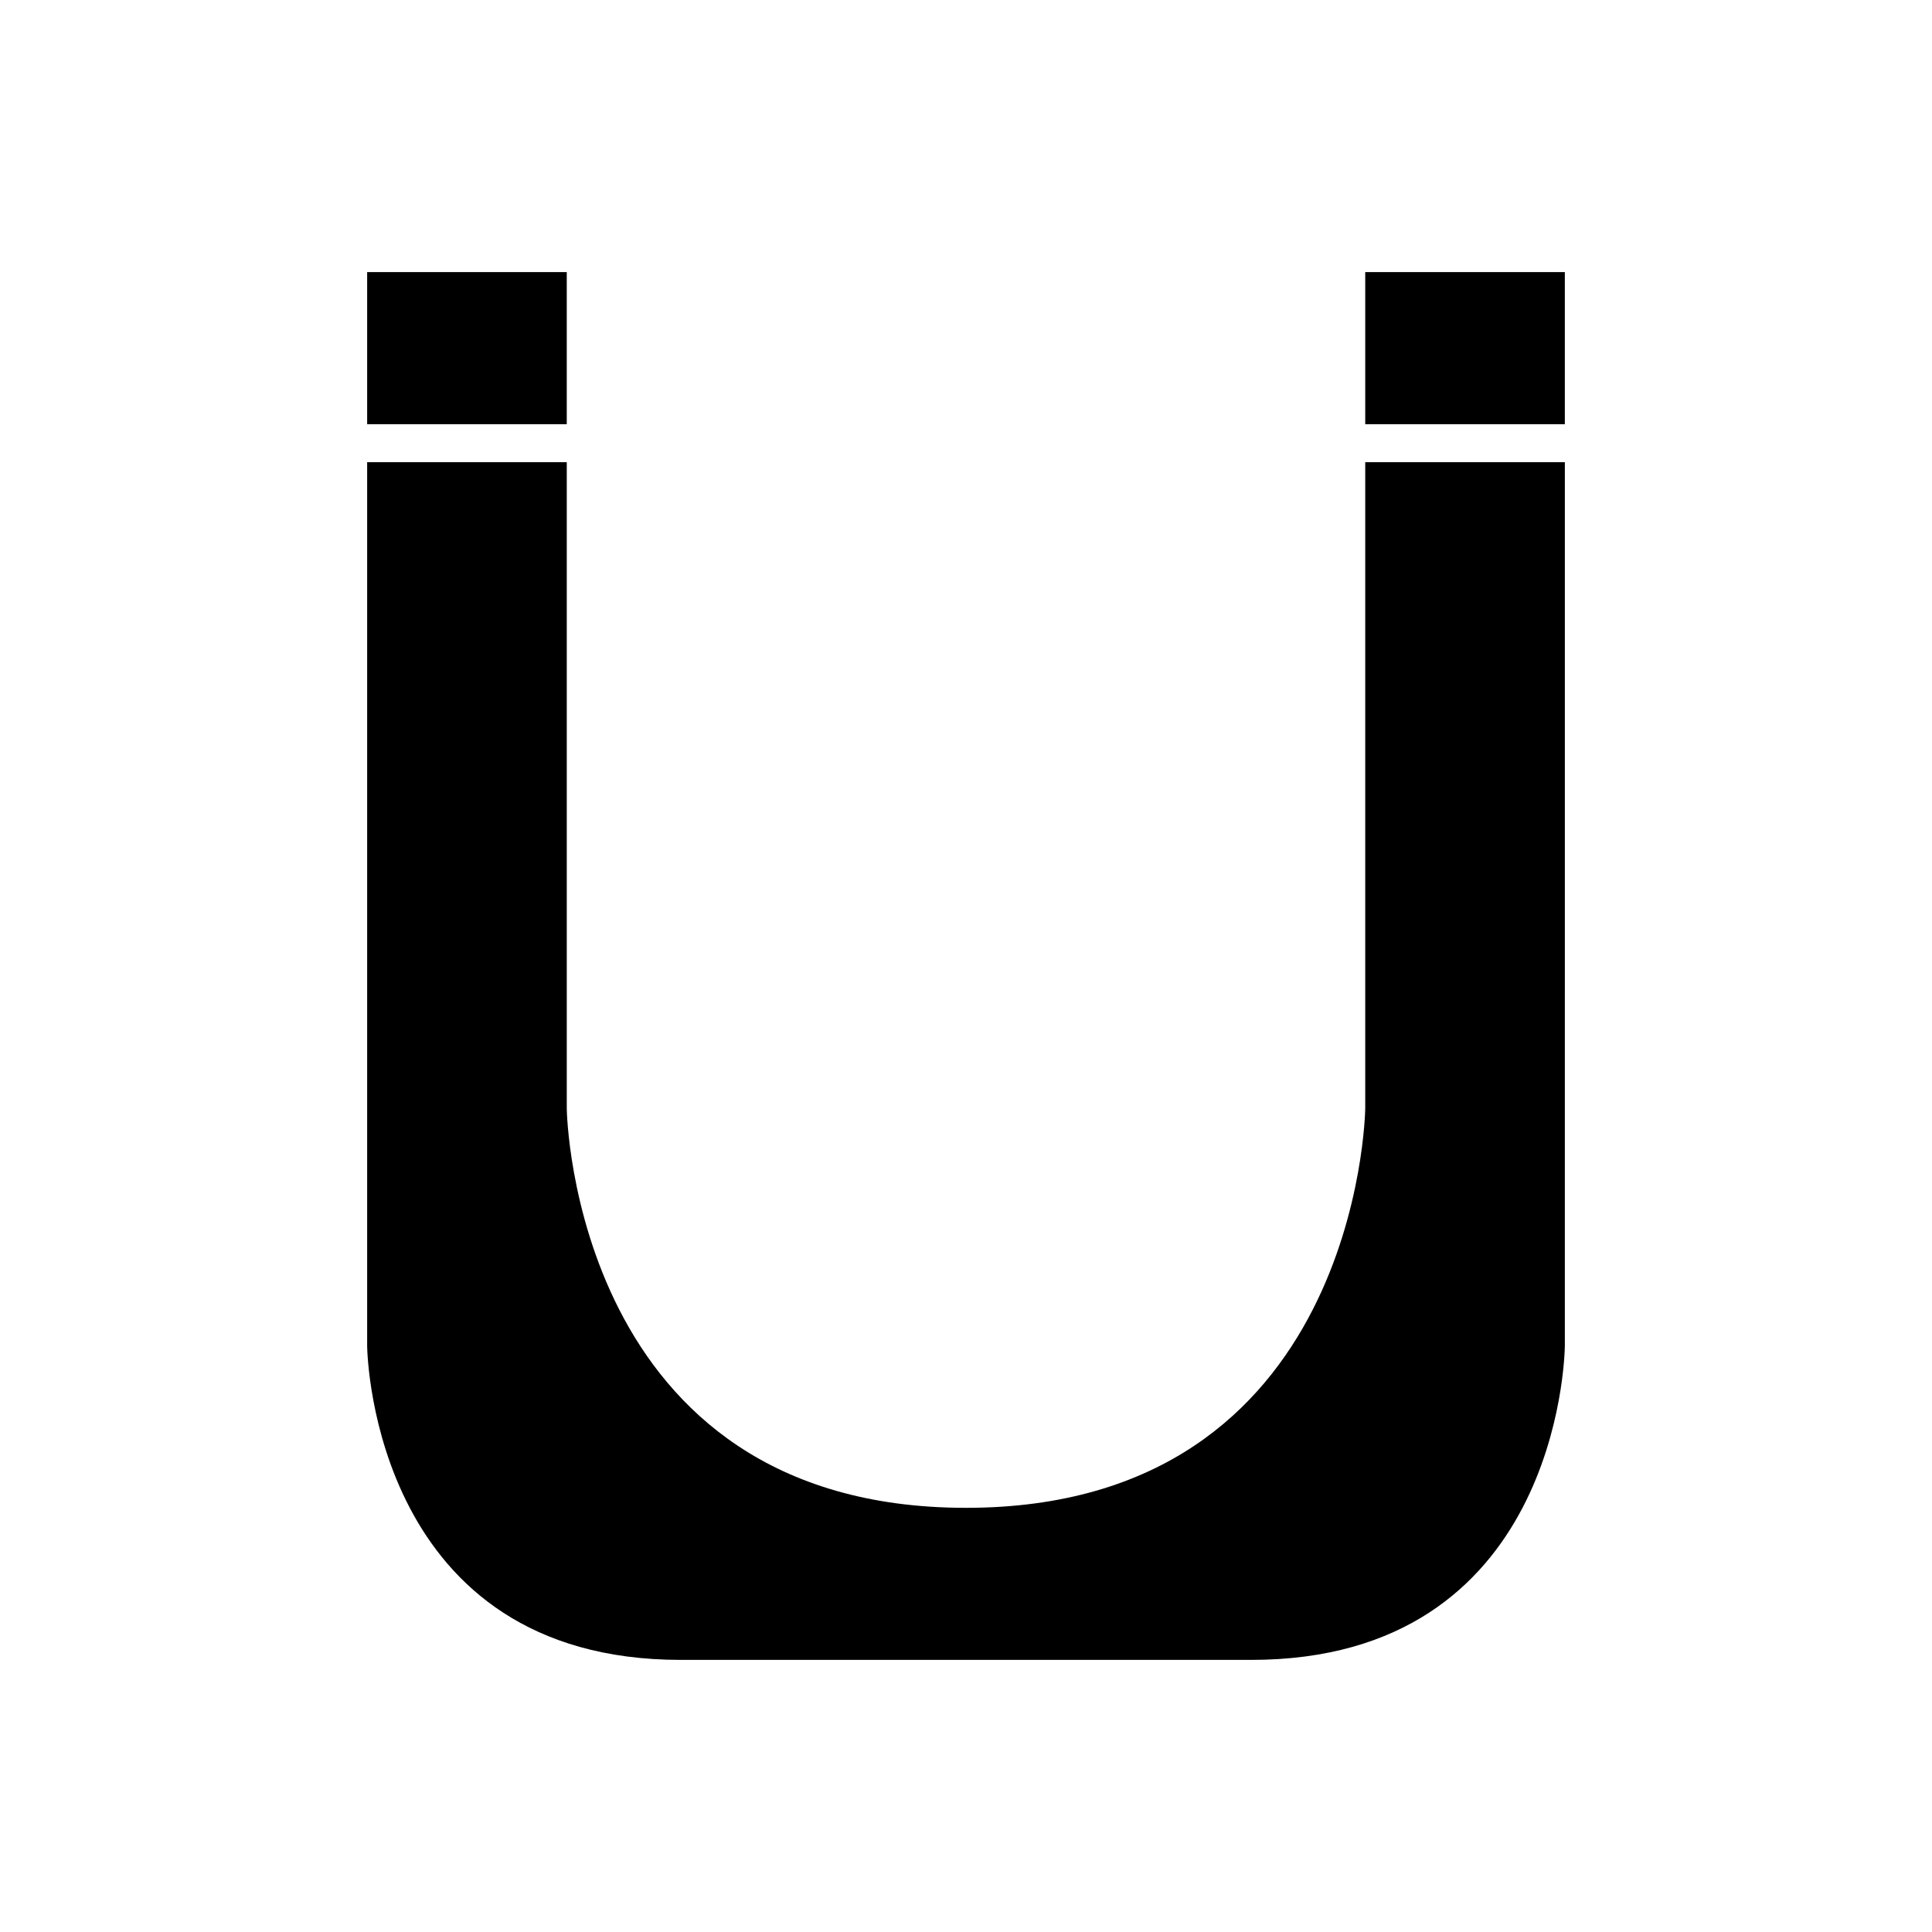
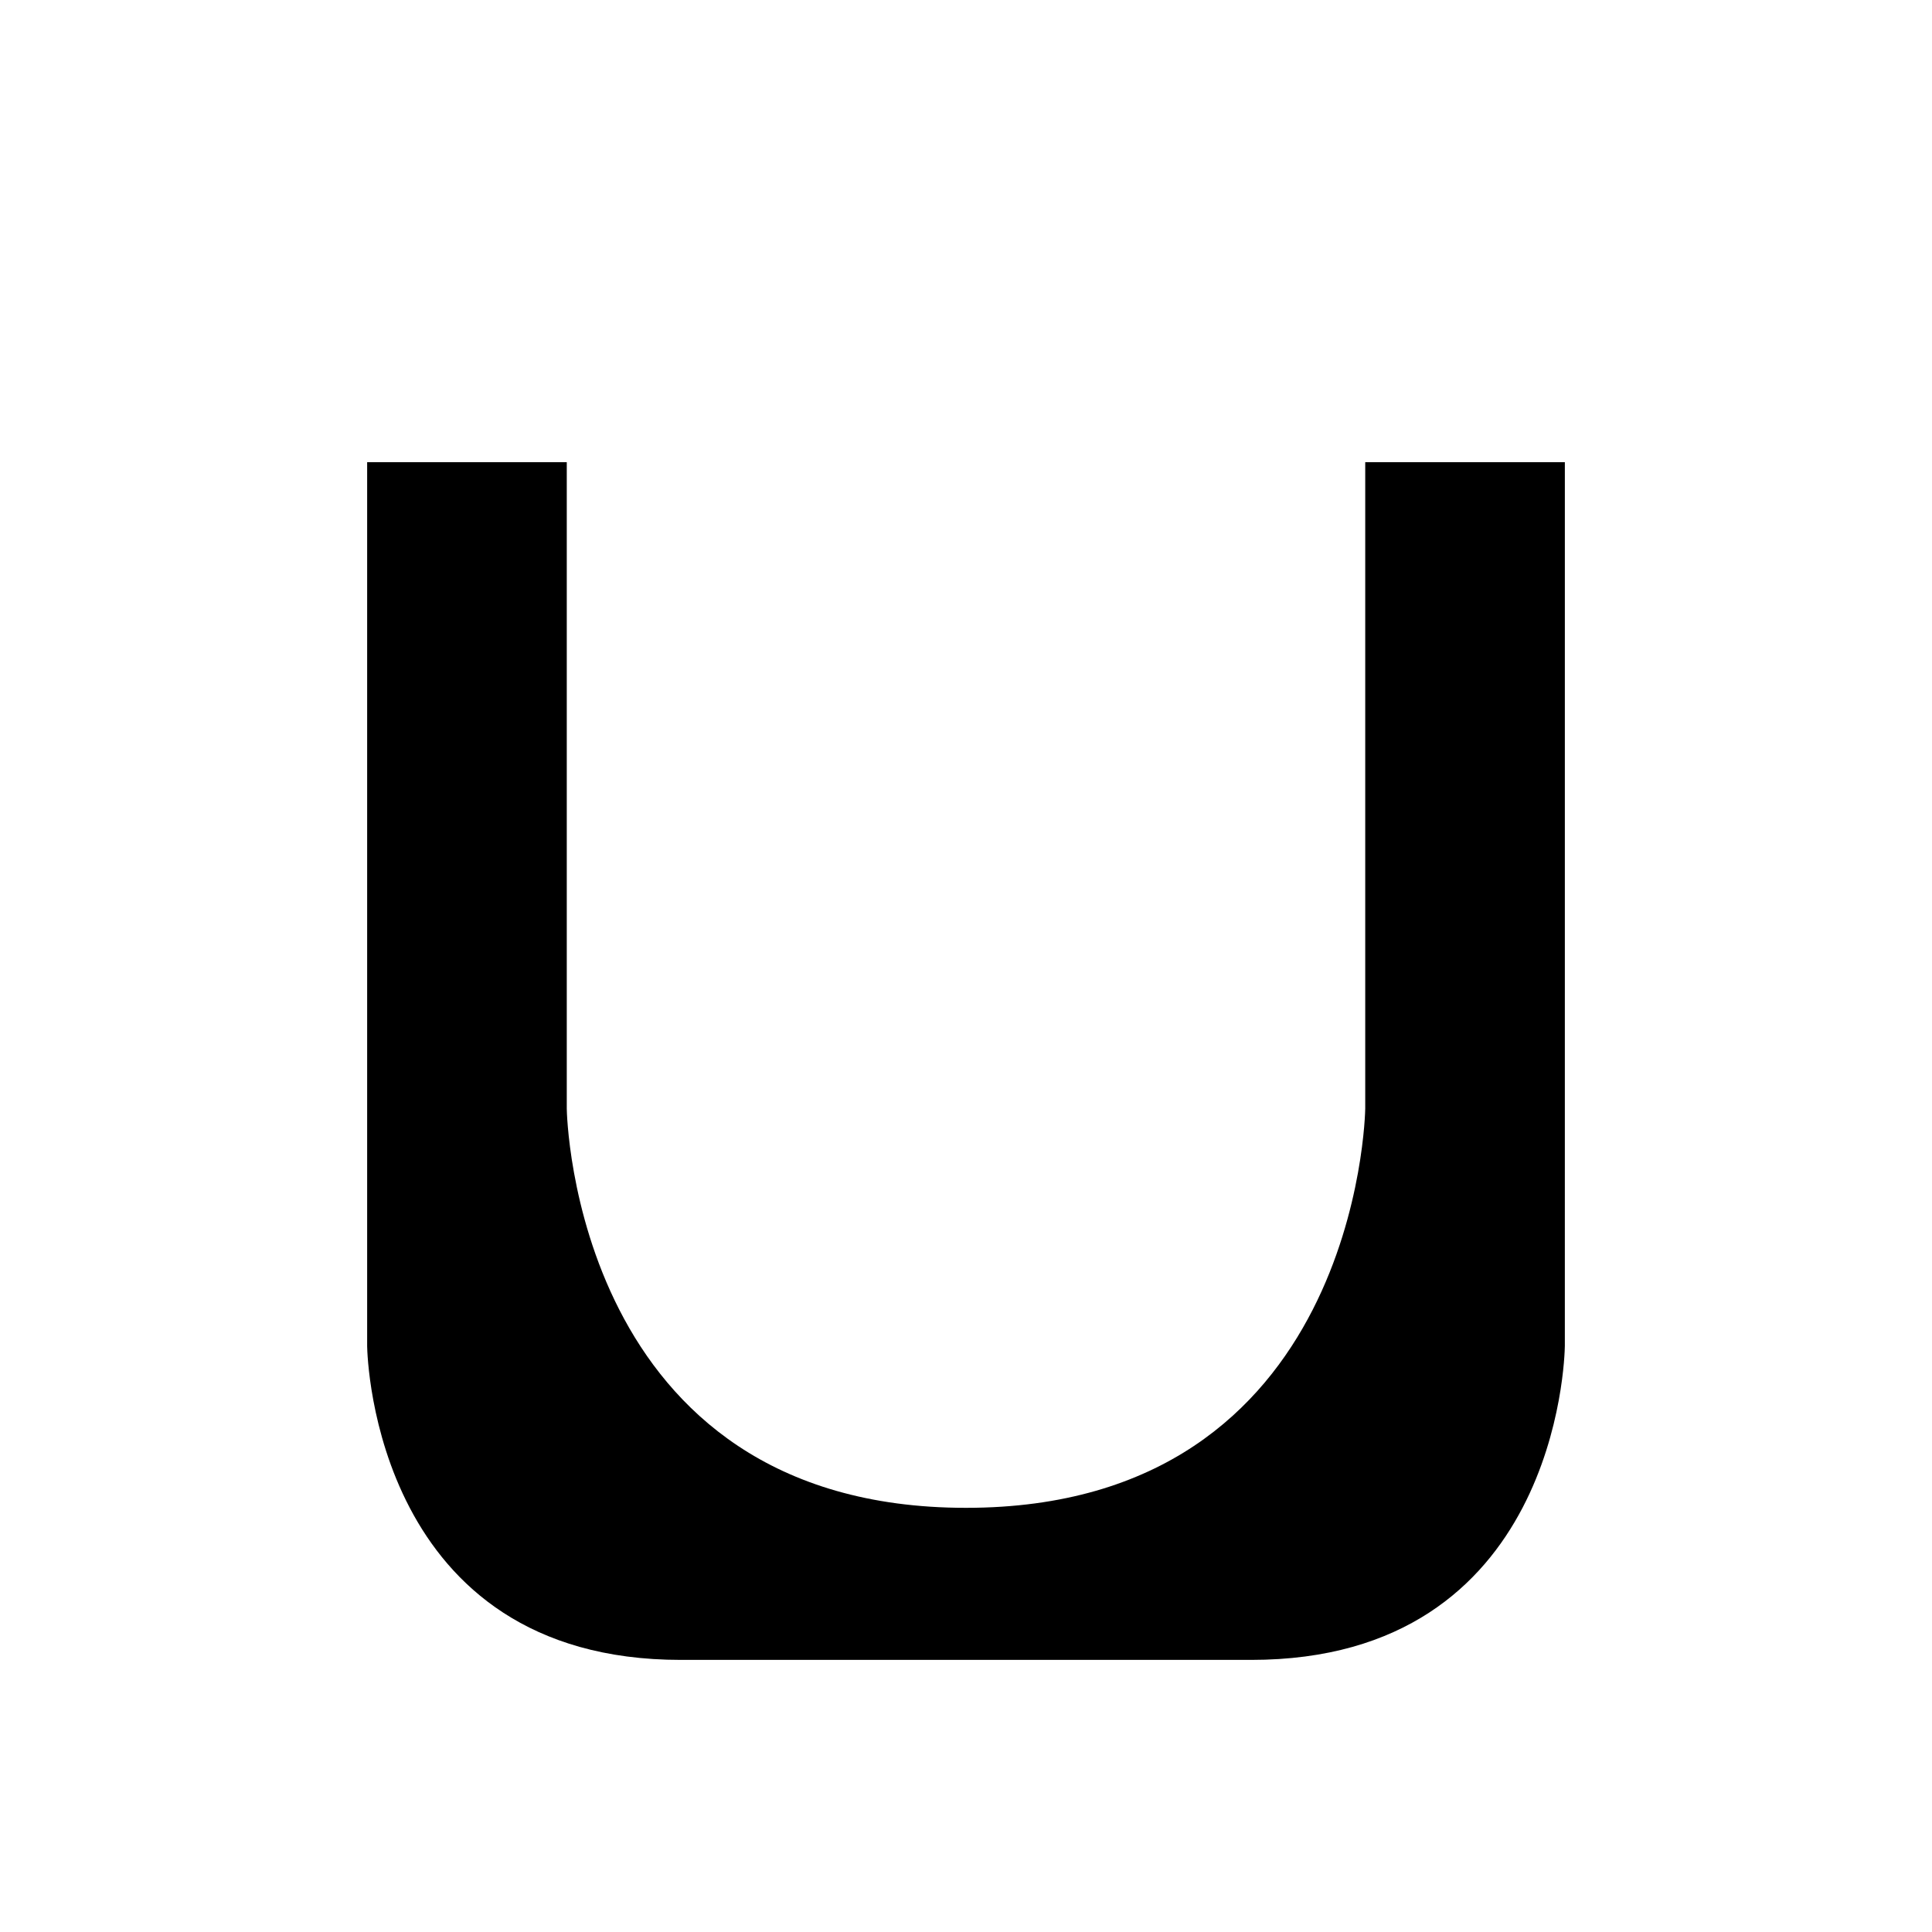
<svg xmlns="http://www.w3.org/2000/svg" fill="#000000" width="800px" height="800px" version="1.1" viewBox="144 144 512 512">
  <g>
-     <path d="m505.8 216.11h52.898v40.305h-52.898z" />
-     <path d="m241.3 216.11h52.898v40.305h-52.898z" />
    <path d="m324.43 583.89h151.14c81.012 0 83.082-79.801 83.129-83.199l0.004-234.2h-52.902v171.3c-0.008 1.09-1.863 105.8-105.8 105.8-103.93 0-105.79-104.71-105.8-105.77v-171.33h-52.902v234.27c0.059 3.316 2.312 83.129 83.129 83.129z" />
  </g>
</svg>